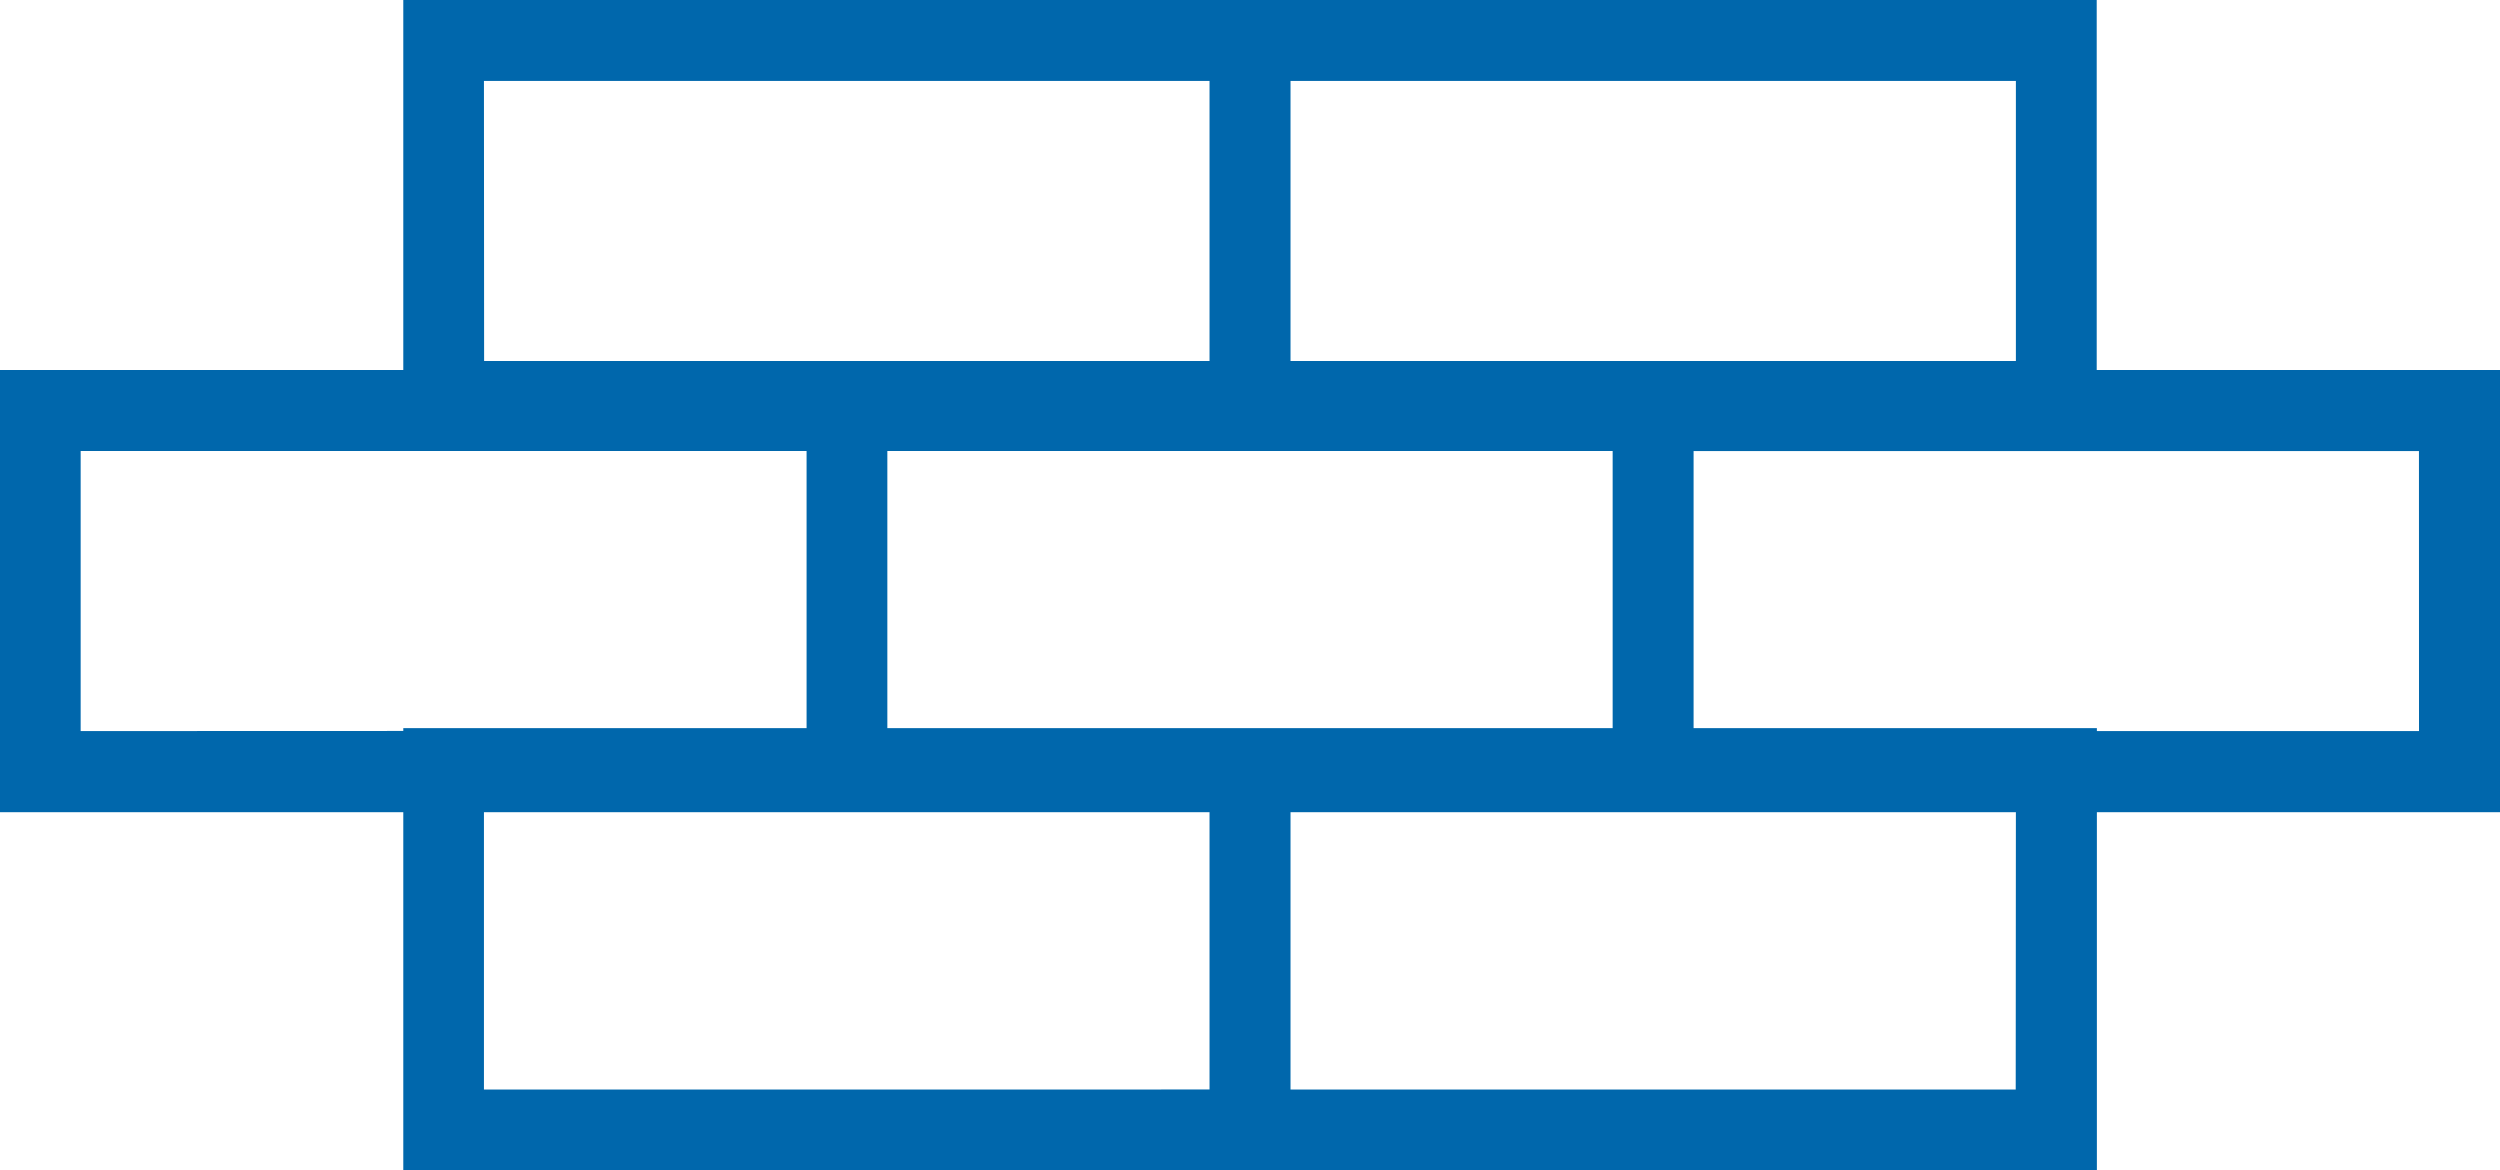
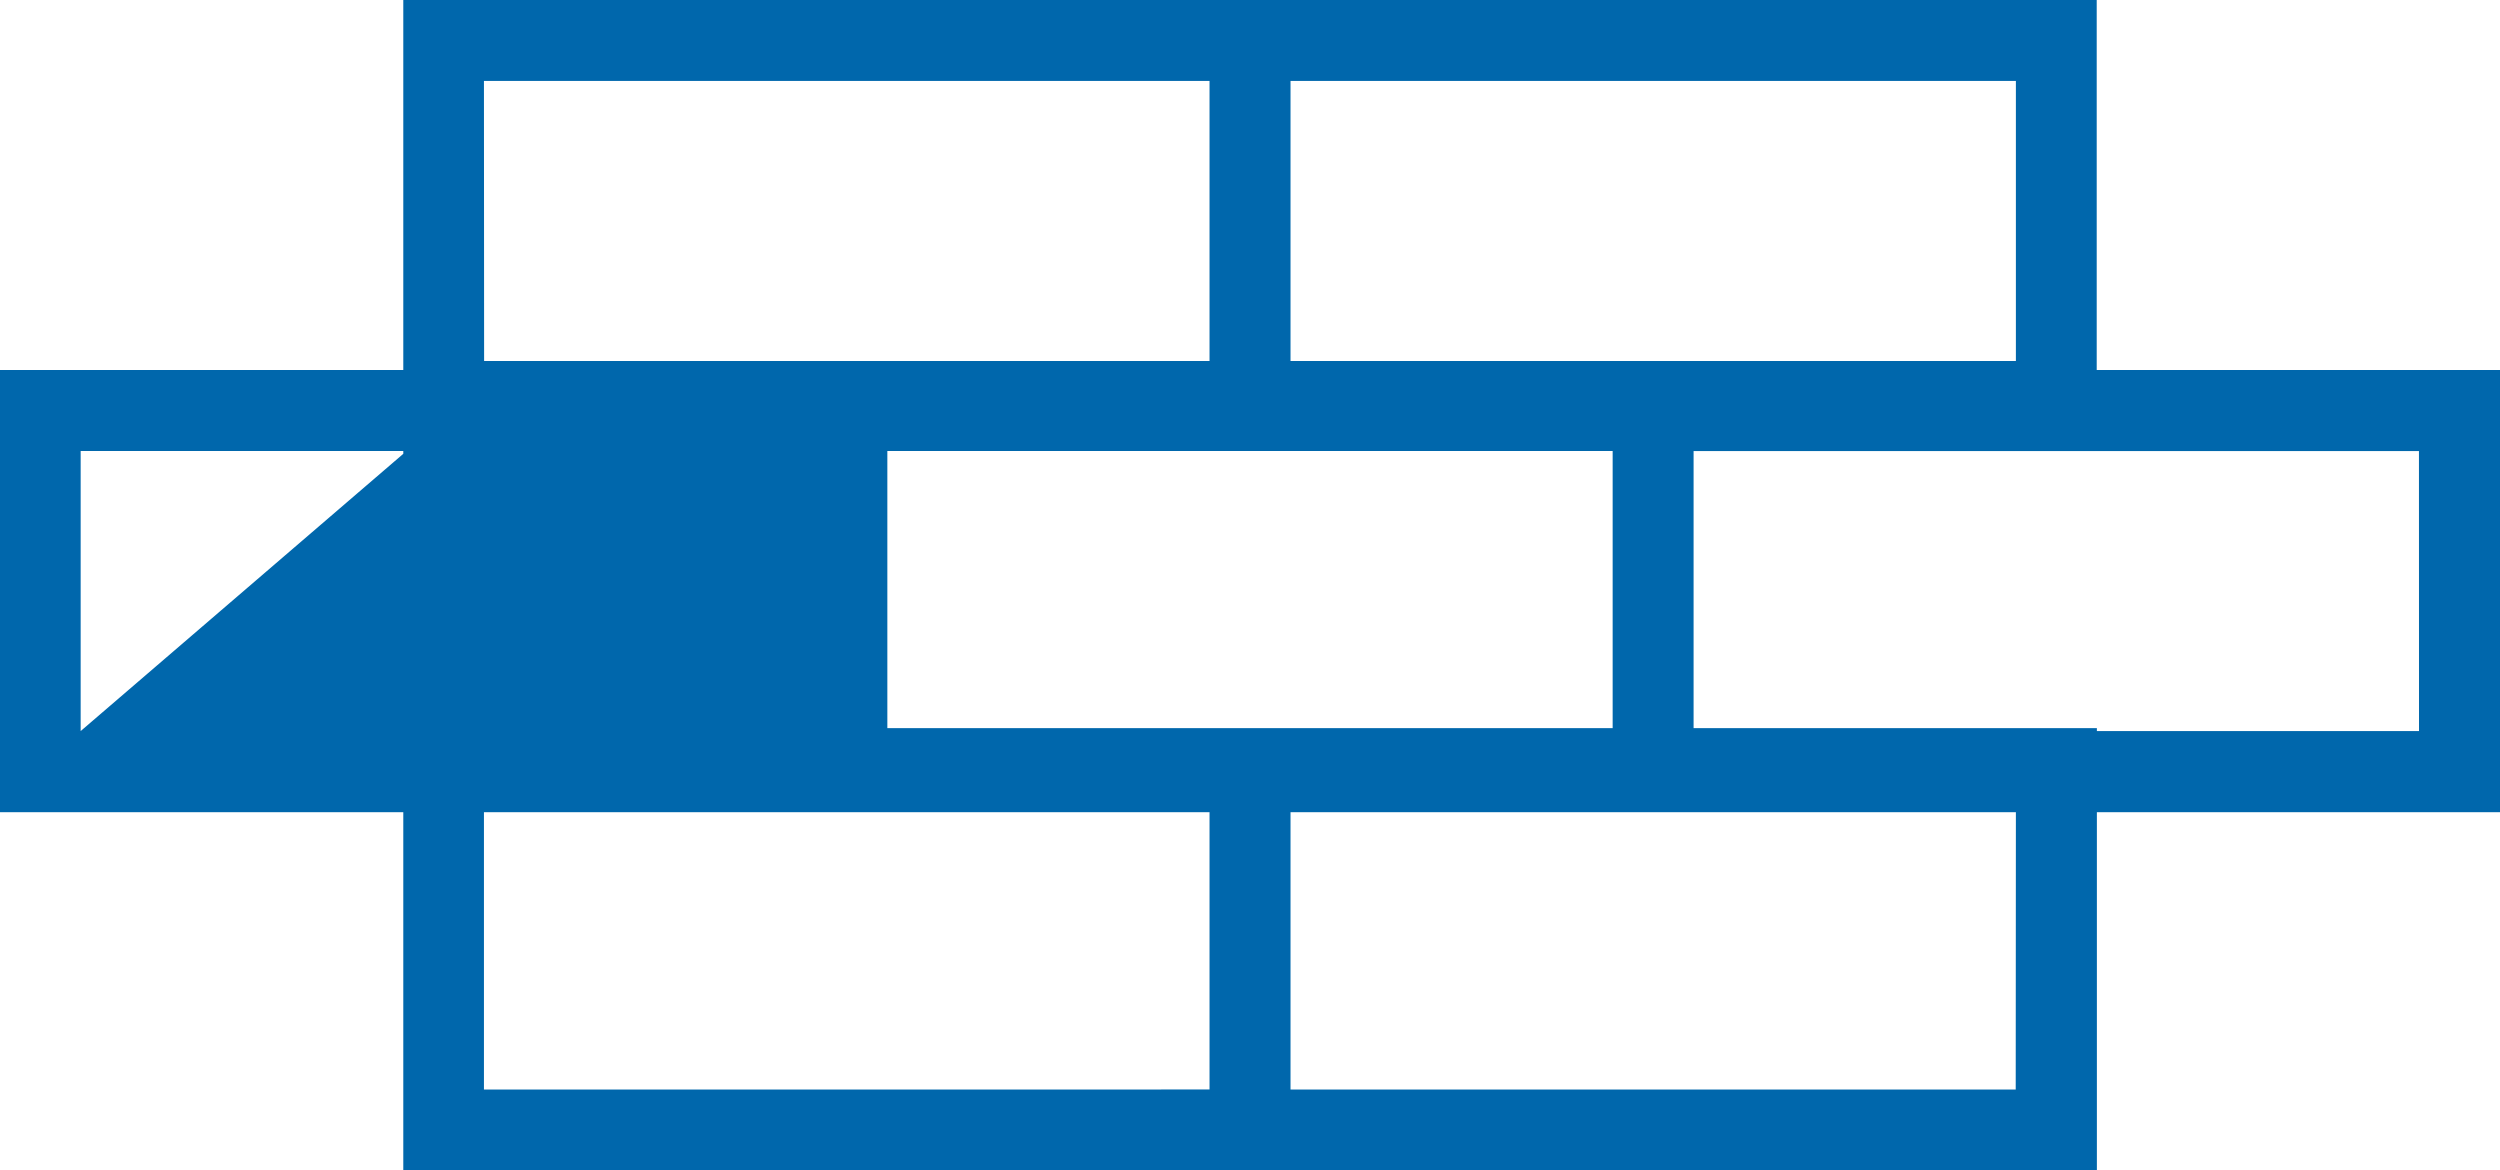
<svg xmlns="http://www.w3.org/2000/svg" id="Layer_1" data-name="Layer 1" viewBox="0 0 446.33 208.93">
  <defs>
    <style>.cls-1{fill:#0067ac;}</style>
  </defs>
  <title>cc-design-studio-icon-selections-exterior</title>
-   <path class="cls-1" d="M446.33,66.06h-72V0H72V66.06H0V145H72v64H374.36V145h72ZM287.91,130H158.42V80.52H287.91ZM230.4,14.45H359.9v50H230.4Zm-144,0H215.94v50H86.43Zm-72,116.07v-50H144V130H72v.5Zm72,64V145H215.94v49.51Zm273.47,0H230.4V145H359.9Zm72-64H374.36V130h-72V80.53h129.5Z" />
+   <path class="cls-1" d="M446.33,66.06h-72V0H72V66.06H0V145H72v64H374.36V145h72ZM287.91,130H158.42V80.52H287.91ZM230.4,14.45H359.9v50H230.4Zm-144,0H215.94v50H86.43Zm-72,116.07v-50H144H72v.5Zm72,64V145H215.94v49.51Zm273.47,0H230.4V145H359.9Zm72-64H374.36V130h-72V80.53h129.5Z" />
</svg>